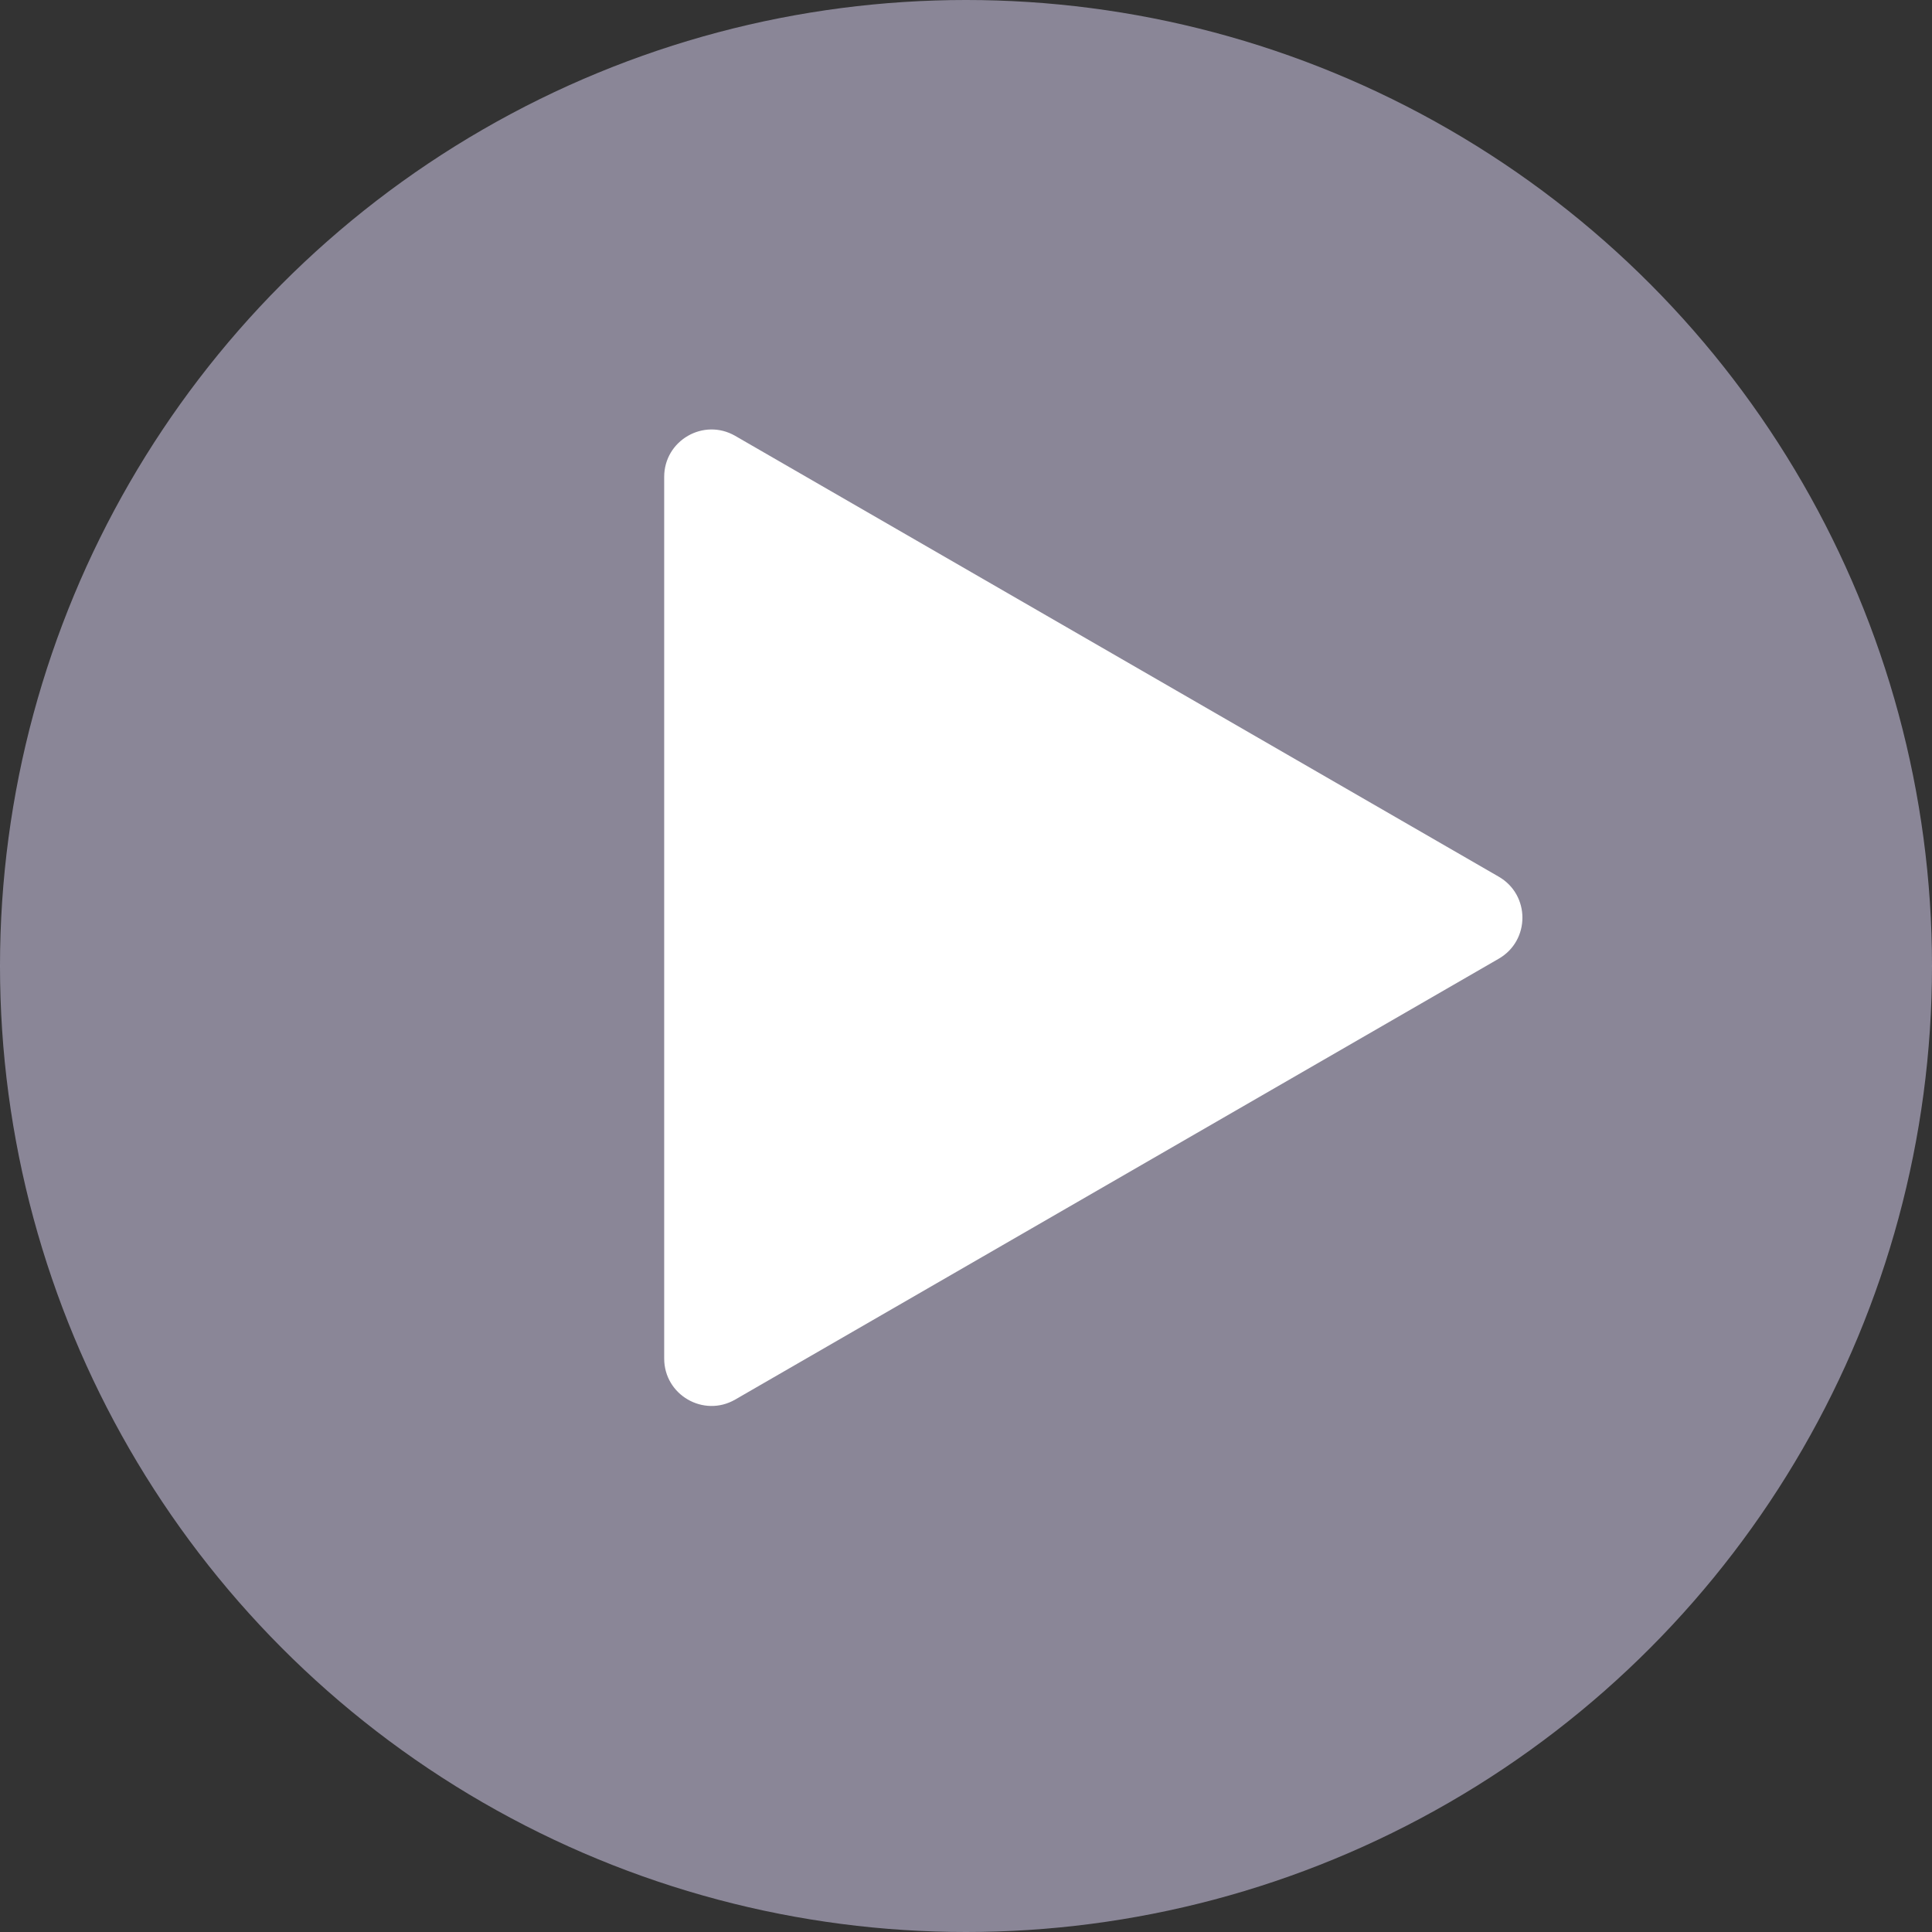
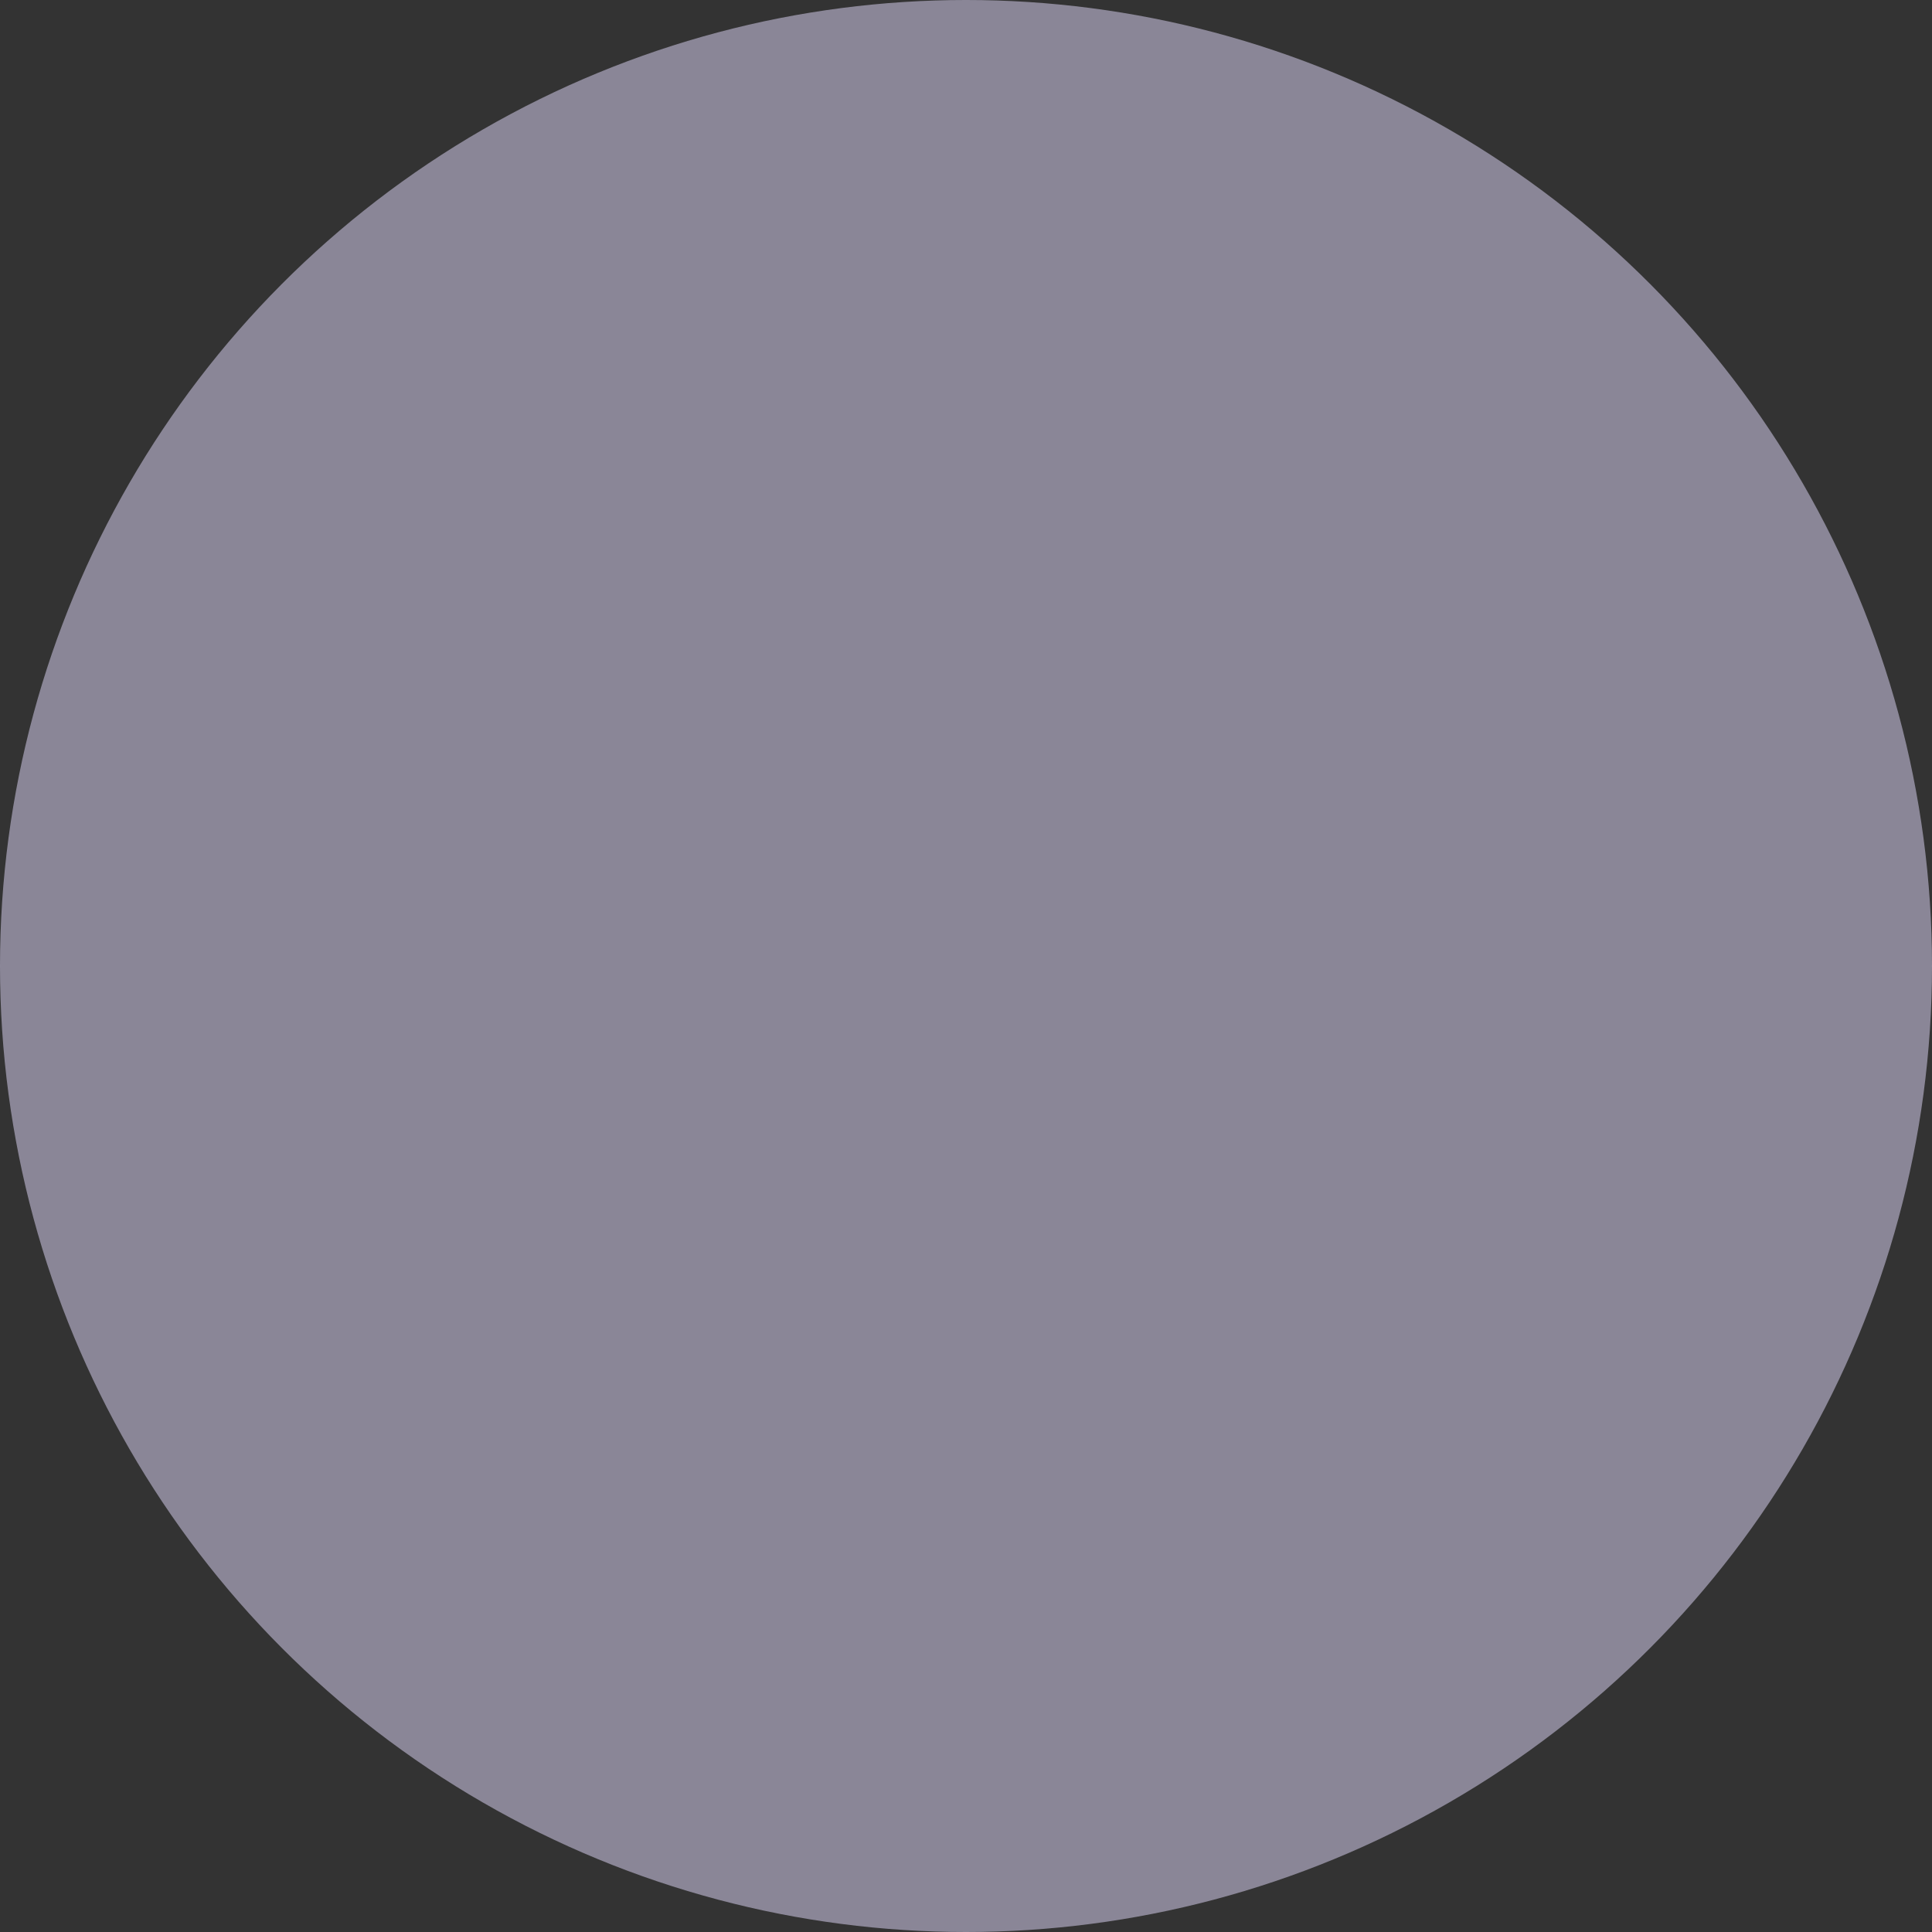
<svg xmlns="http://www.w3.org/2000/svg" width="64" height="64" viewBox="0 0 64 64" fill="none">
  <rect x="0" y="0" width="64" height="64" fill="#333333" stroke="none" />
  <circle cx="32" cy="32" r="32" fill="#E3DAFD" fill-opacity="0.5" />
-   <path d="M49.647 29.041C50.694 29.645 50.694 31.155 49.647 31.759L24.355 46.362C23.309 46.966 22.002 46.211 22.002 45.003L22.002 15.798C22.002 14.59 23.309 13.835 24.355 14.439L49.647 29.041Z" fill="white" />
</svg>